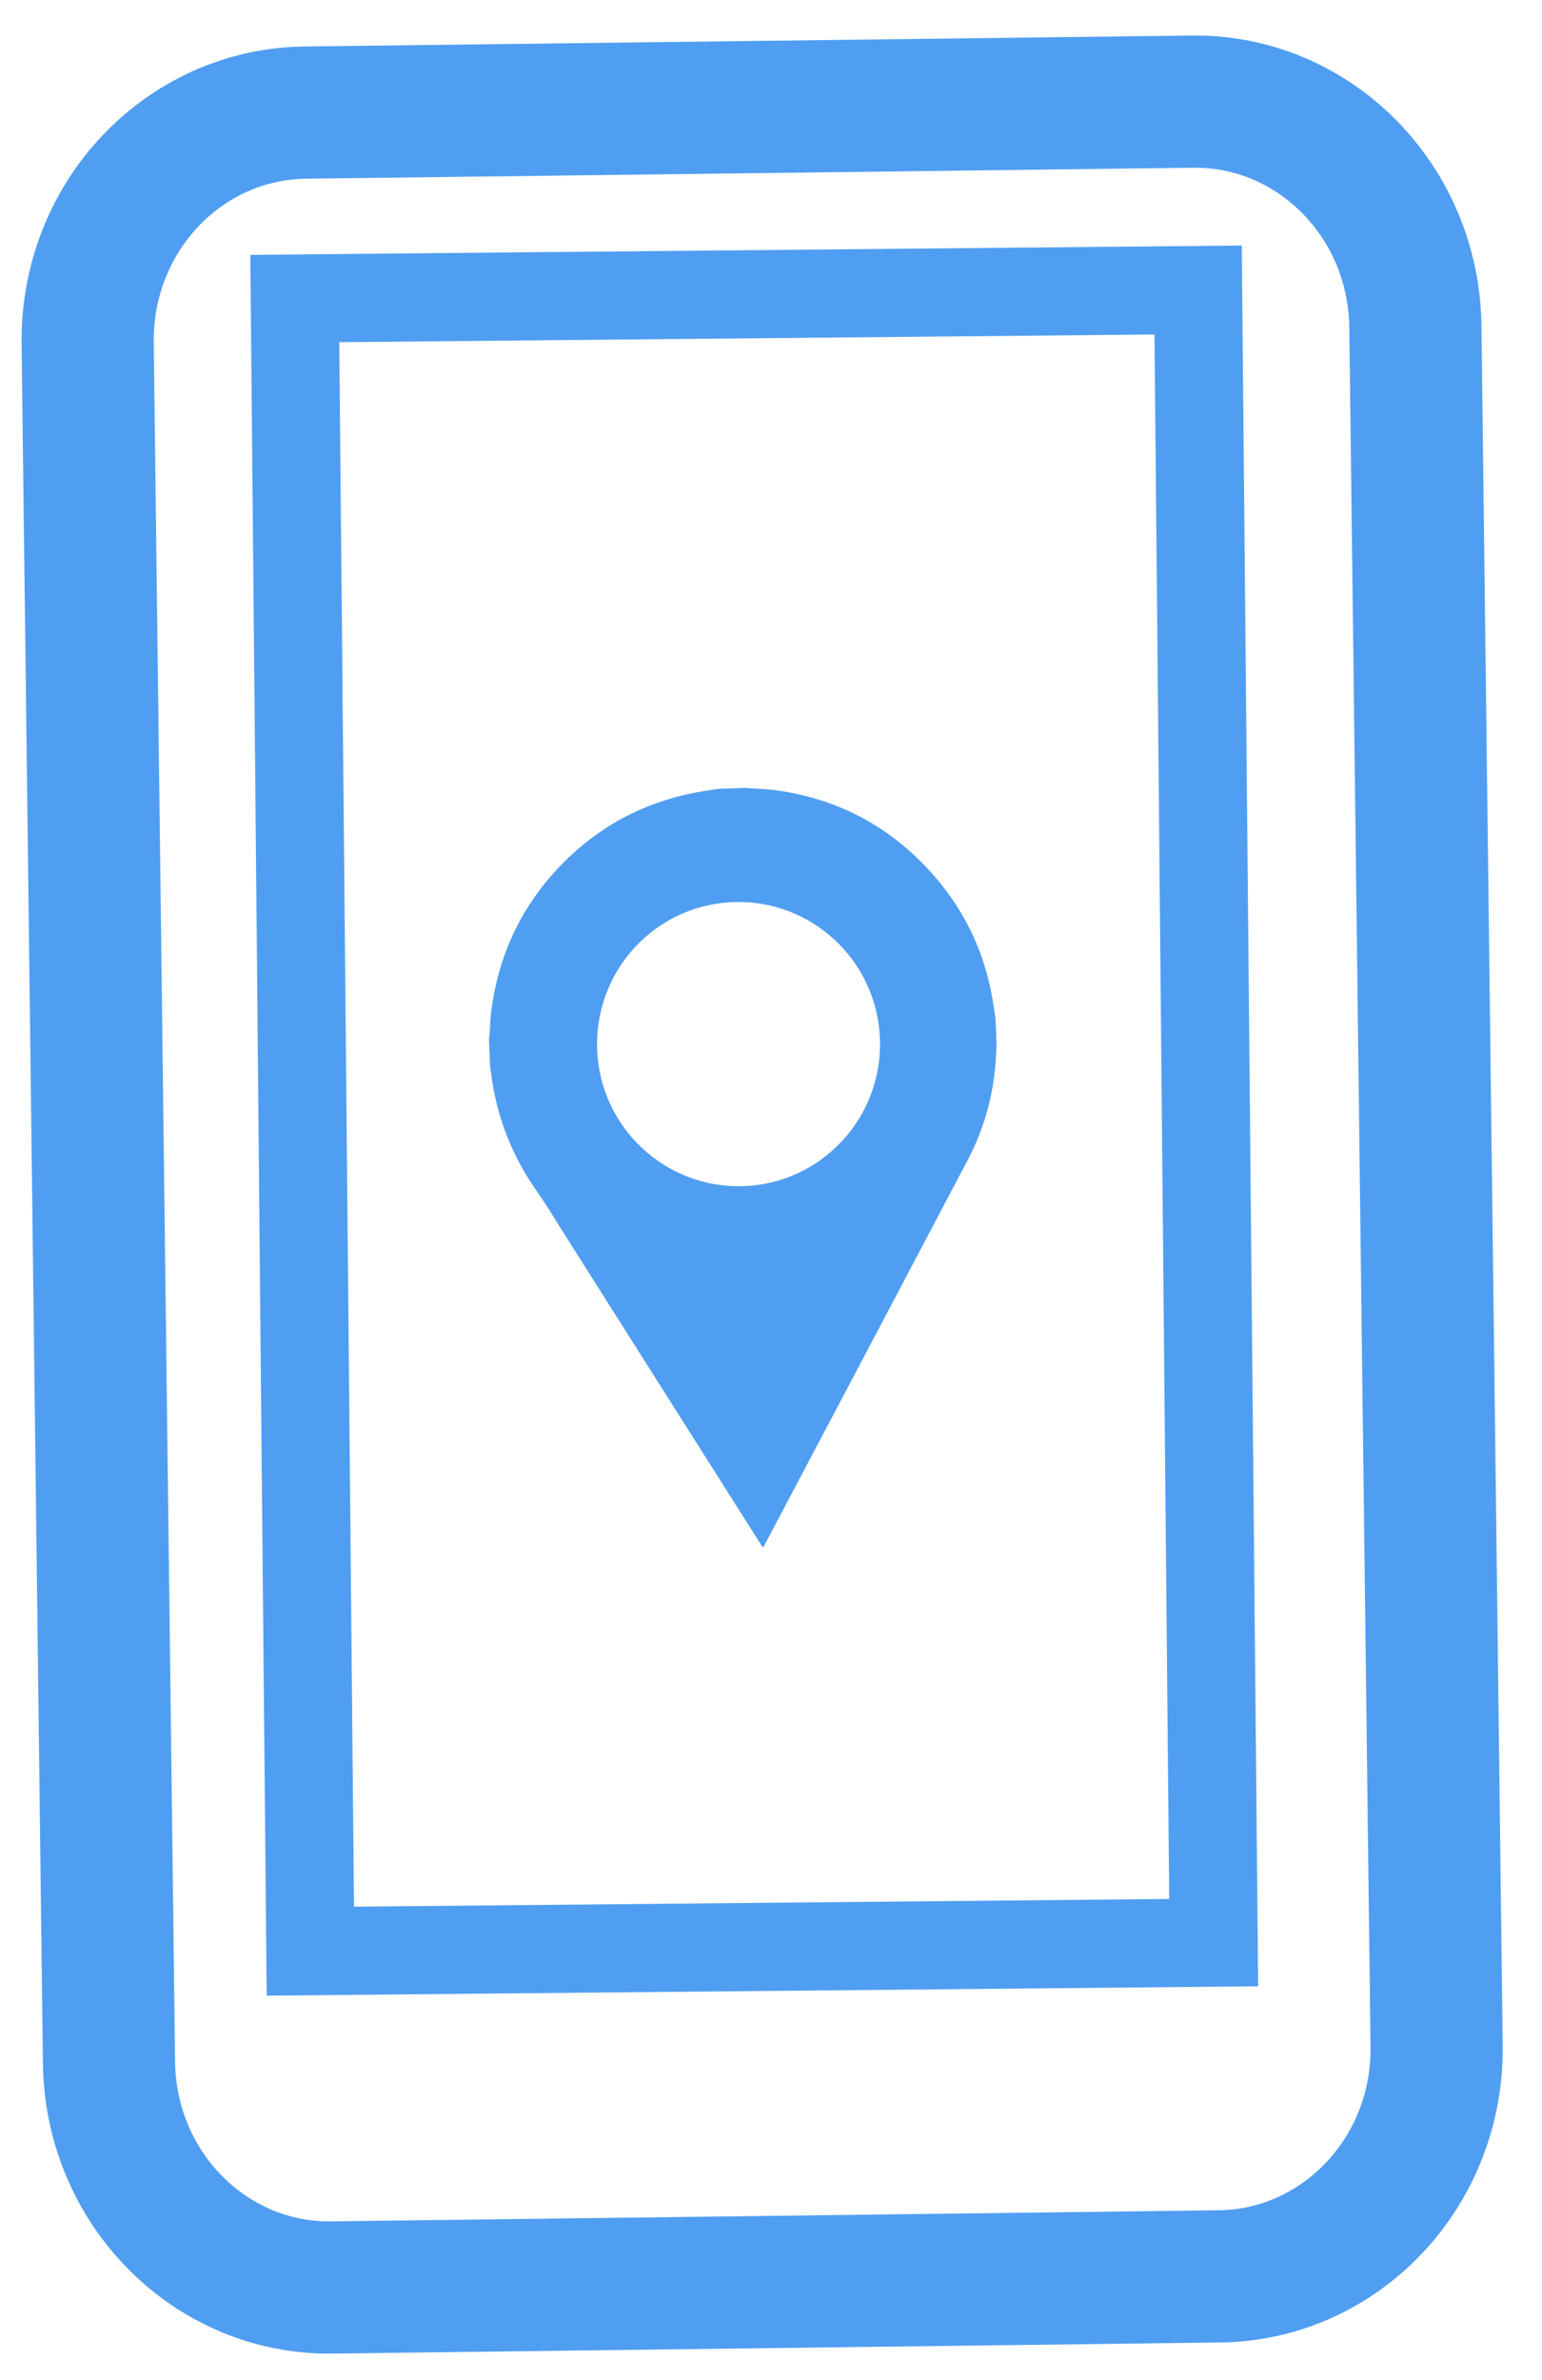
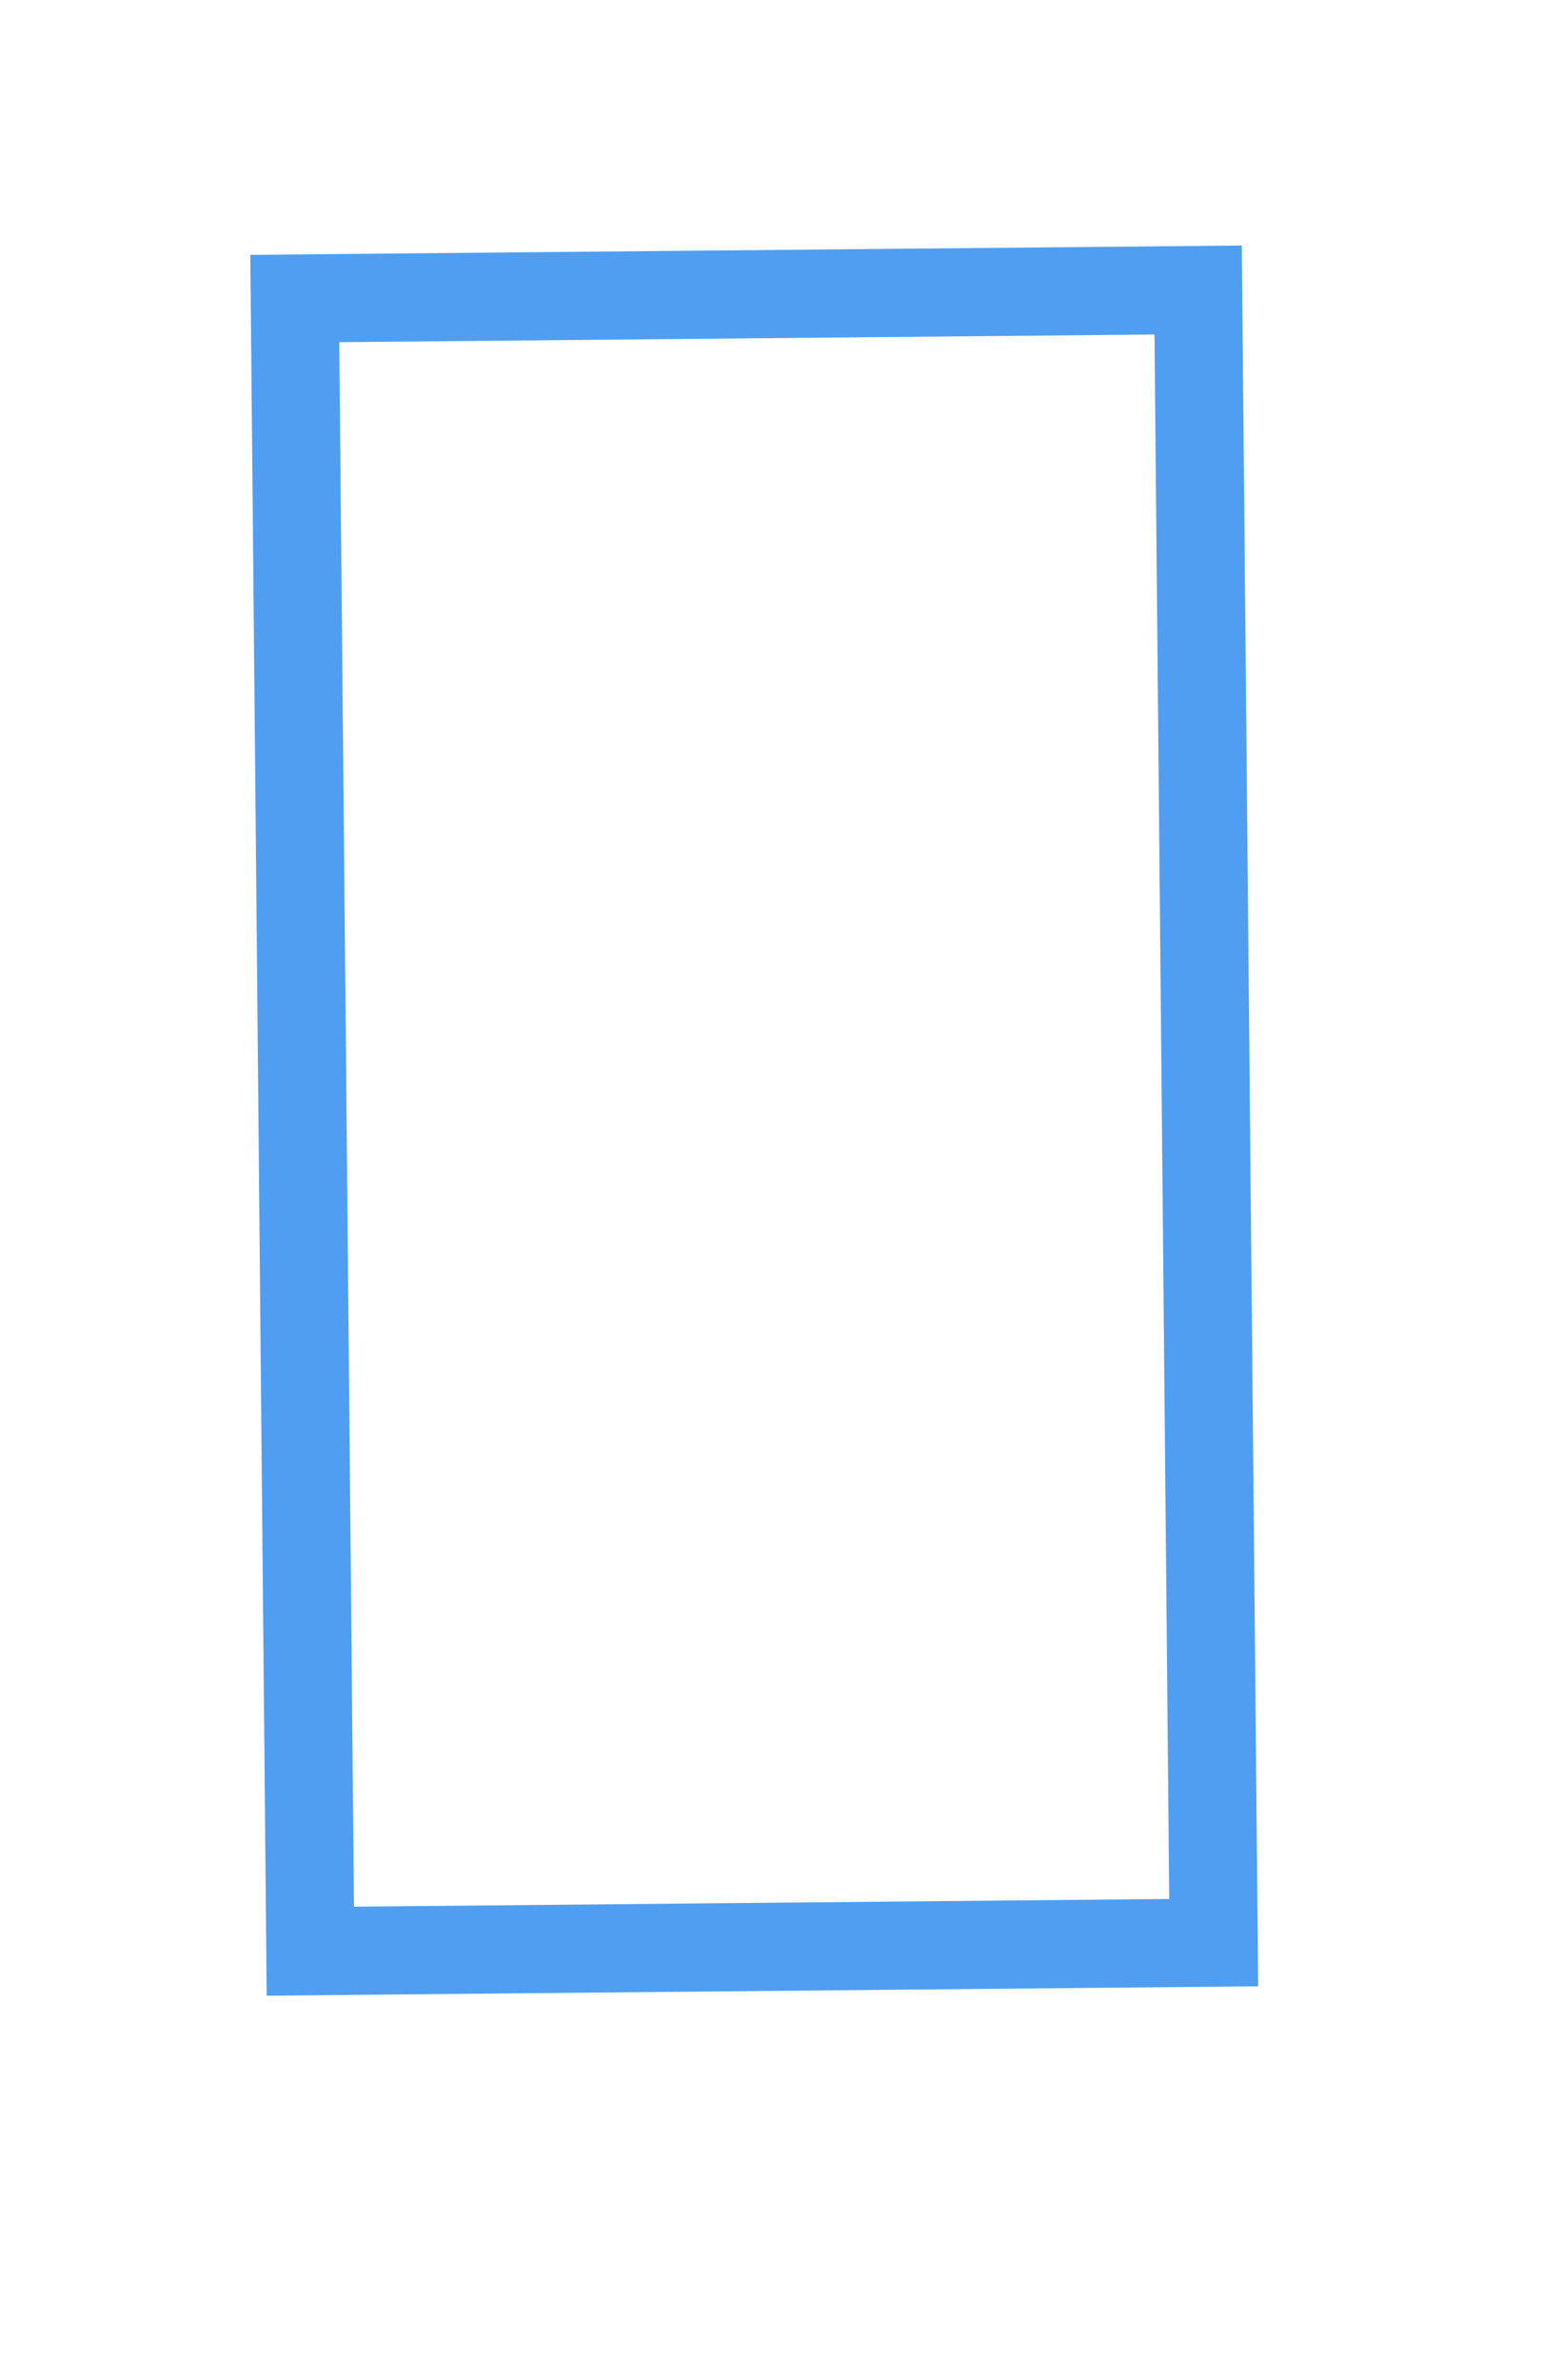
<svg xmlns="http://www.w3.org/2000/svg" width="35" height="54" viewBox="0 0 35 54">
  <g fill="none" fill-rule="evenodd" transform="translate(1.99 2.306)">
-     <path stroke="#509EF1" stroke-width="3" d="M30.618,44.122 C30.653,46.969 28.447,49.308 25.687,49.341 L5.539,49.593 C2.78,49.627 0.518,47.341 0.484,44.492 L0,5.474 C-0.034,2.622 2.173,0.286 4.93,0.249 L25.081,0 C27.837,-0.032 30.1,2.25 30.136,5.102 L30.618,44.122 Z" />
    <polygon stroke="#509EF1" stroke-width="2" points="25.558 41.769 5.054 41.963 4.701 4.467 25.205 4.274" />
-     <path fill="#509EF1" d="M14.901,24.605 C16.674,24.535 18.054,23.035 17.982,21.253 C17.911,19.476 16.42,18.093 14.646,18.161 C12.873,18.231 11.498,19.723 11.564,21.511 C11.632,23.287 13.129,24.675 14.901,24.605 M14.329,15.591 C14.536,15.584 14.741,15.575 14.949,15.569 C14.964,15.569 14.973,15.575 14.986,15.574 C15.192,15.591 15.4,15.597 15.604,15.621 C17.084,15.821 18.305,16.497 19.271,17.634 C19.964,18.453 20.389,19.397 20.553,20.457 C20.574,20.576 20.587,20.696 20.607,20.815 C20.618,21.017 20.623,21.22 20.63,21.421 C20.624,21.503 20.62,21.586 20.615,21.672 C20.572,22.497 20.36,23.285 19.972,24.018 C18.439,26.93 16.901,29.838 15.366,32.743 C15.353,32.764 15.342,32.784 15.328,32.811 C15.31,32.784 15.299,32.769 15.29,32.752 C13.797,30.398 12.312,28.046 10.822,25.697 C10.615,25.37 10.419,25.042 10.201,24.729 C9.671,23.978 9.328,23.152 9.186,22.247 C9.167,22.125 9.15,22.002 9.134,21.884 C9.126,21.679 9.114,21.476 9.108,21.274 C9.11,21.245 9.114,21.218 9.119,21.191 C9.135,20.981 9.138,20.773 9.169,20.568 C9.356,19.234 9.932,18.097 10.902,17.163 C11.765,16.337 12.796,15.834 13.978,15.644 C14.095,15.623 14.213,15.608 14.329,15.591" />
  </g>
</svg>